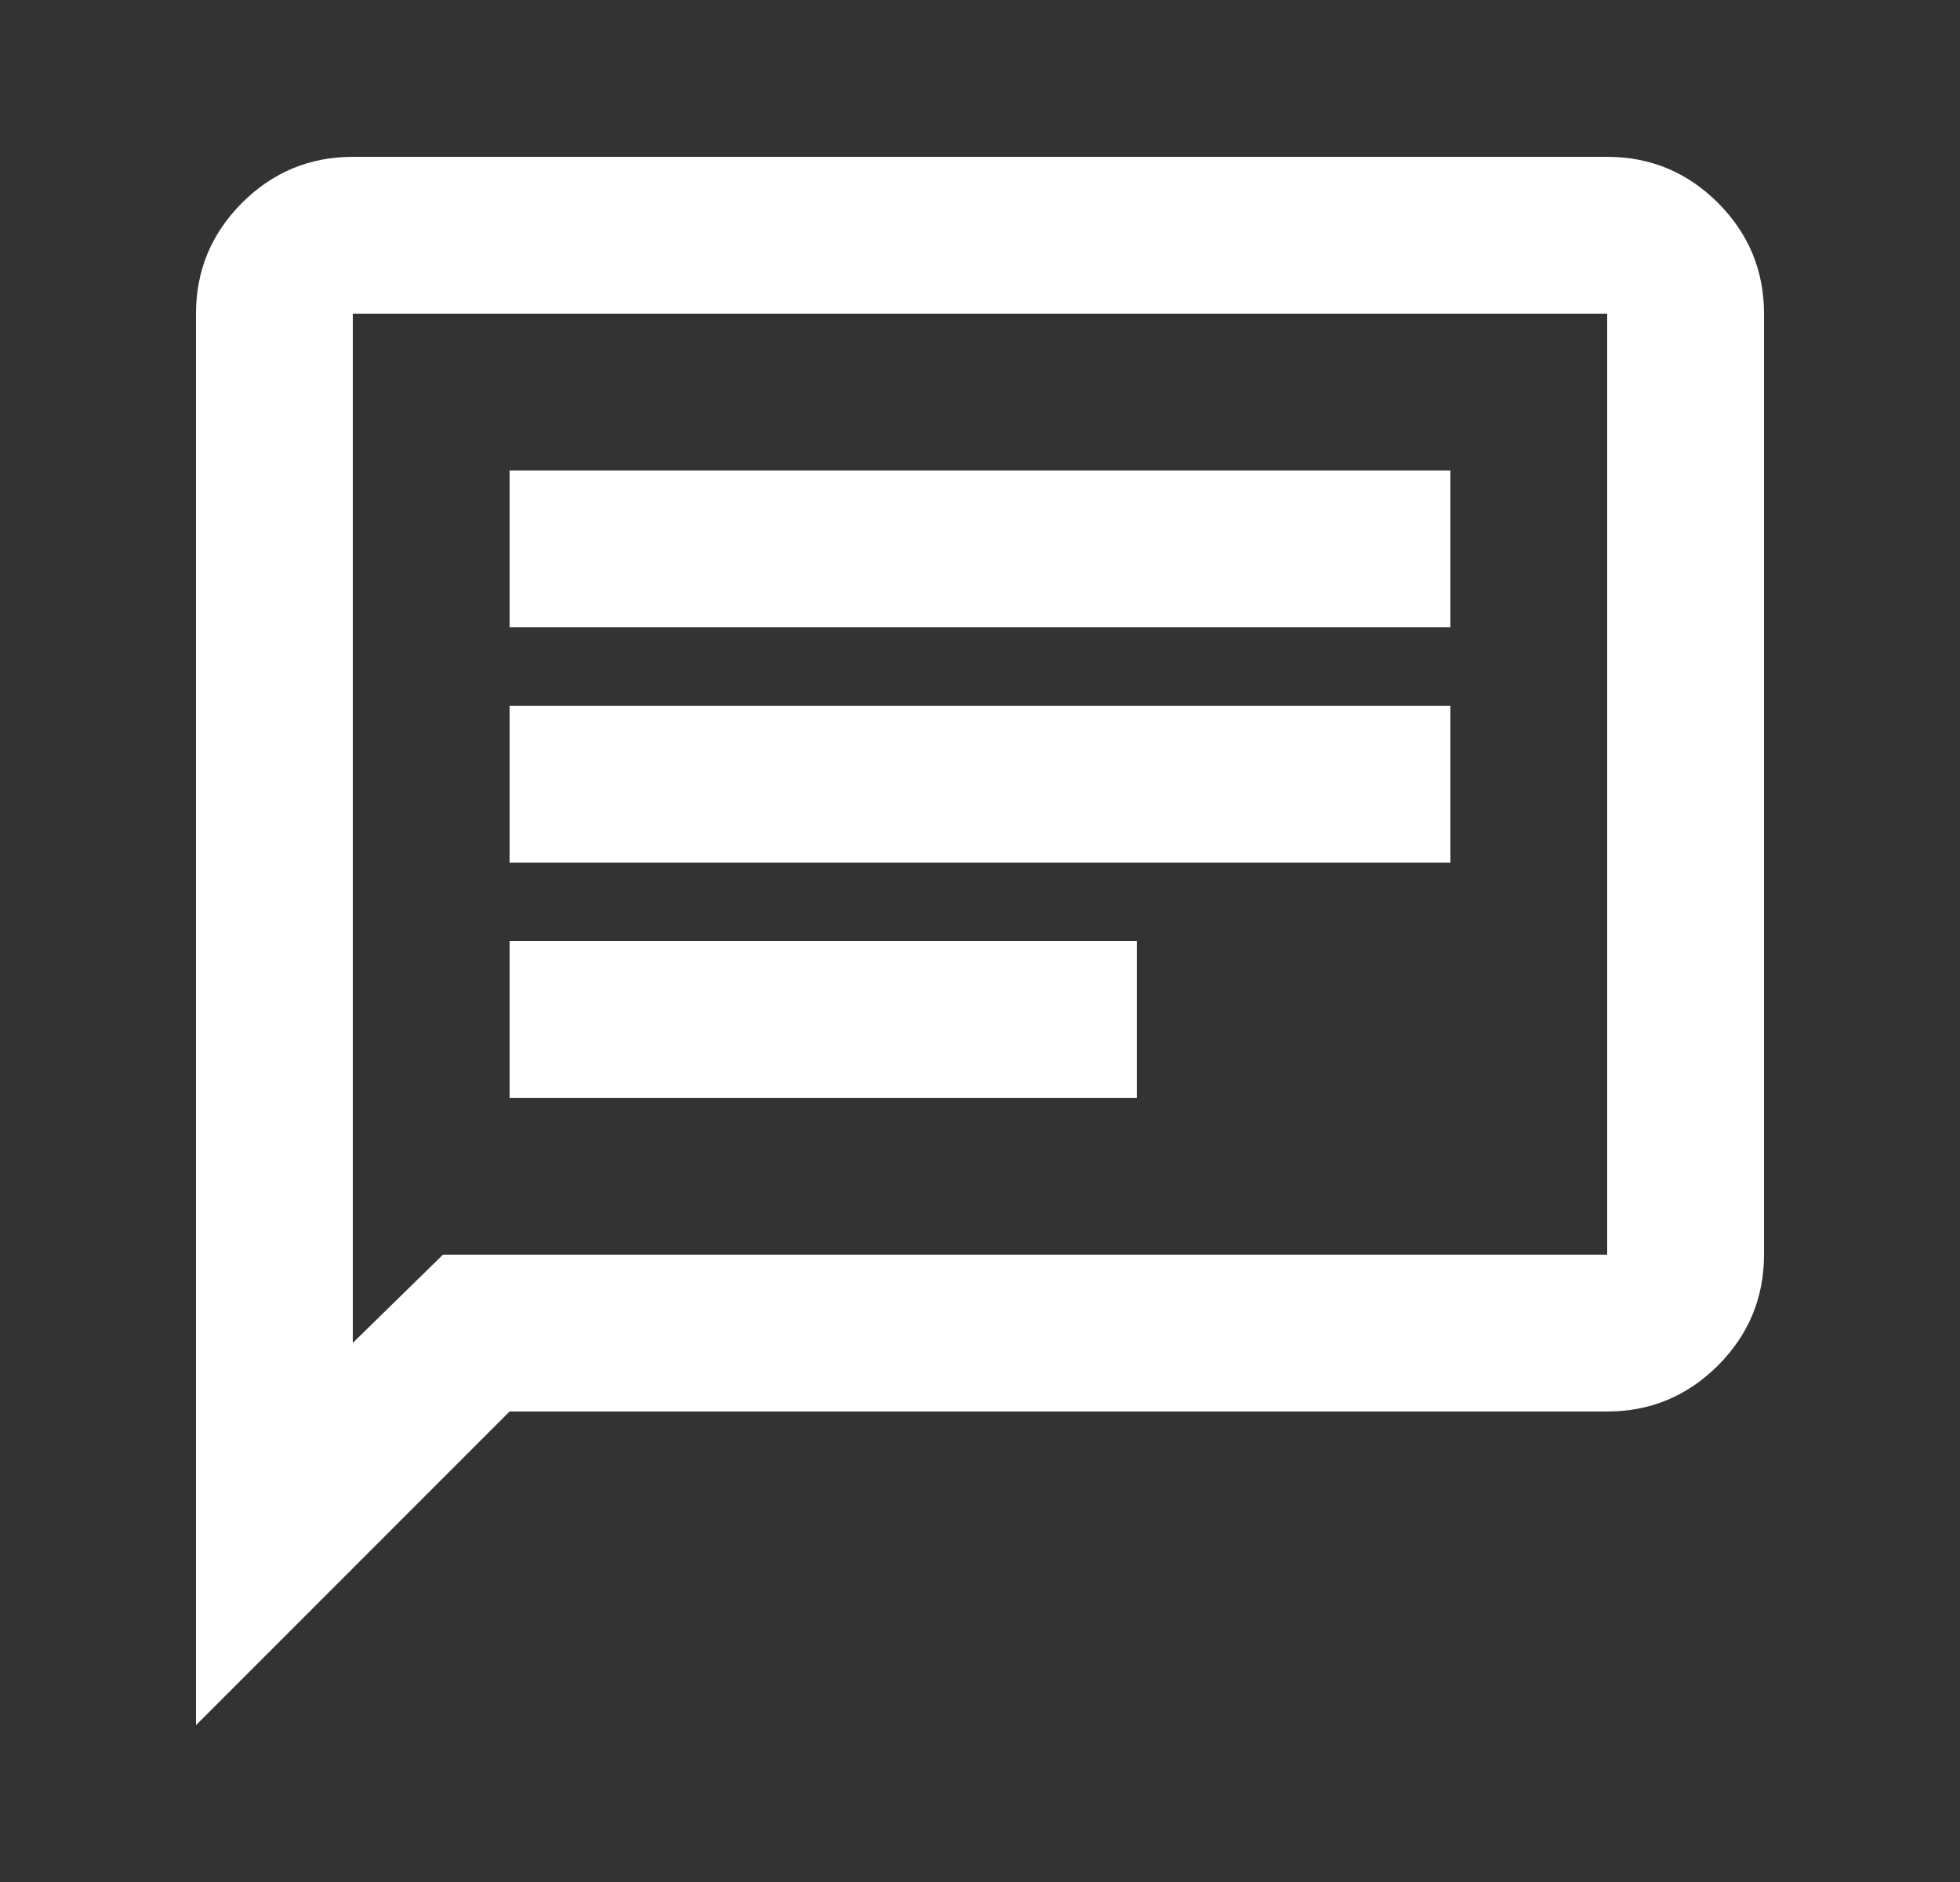
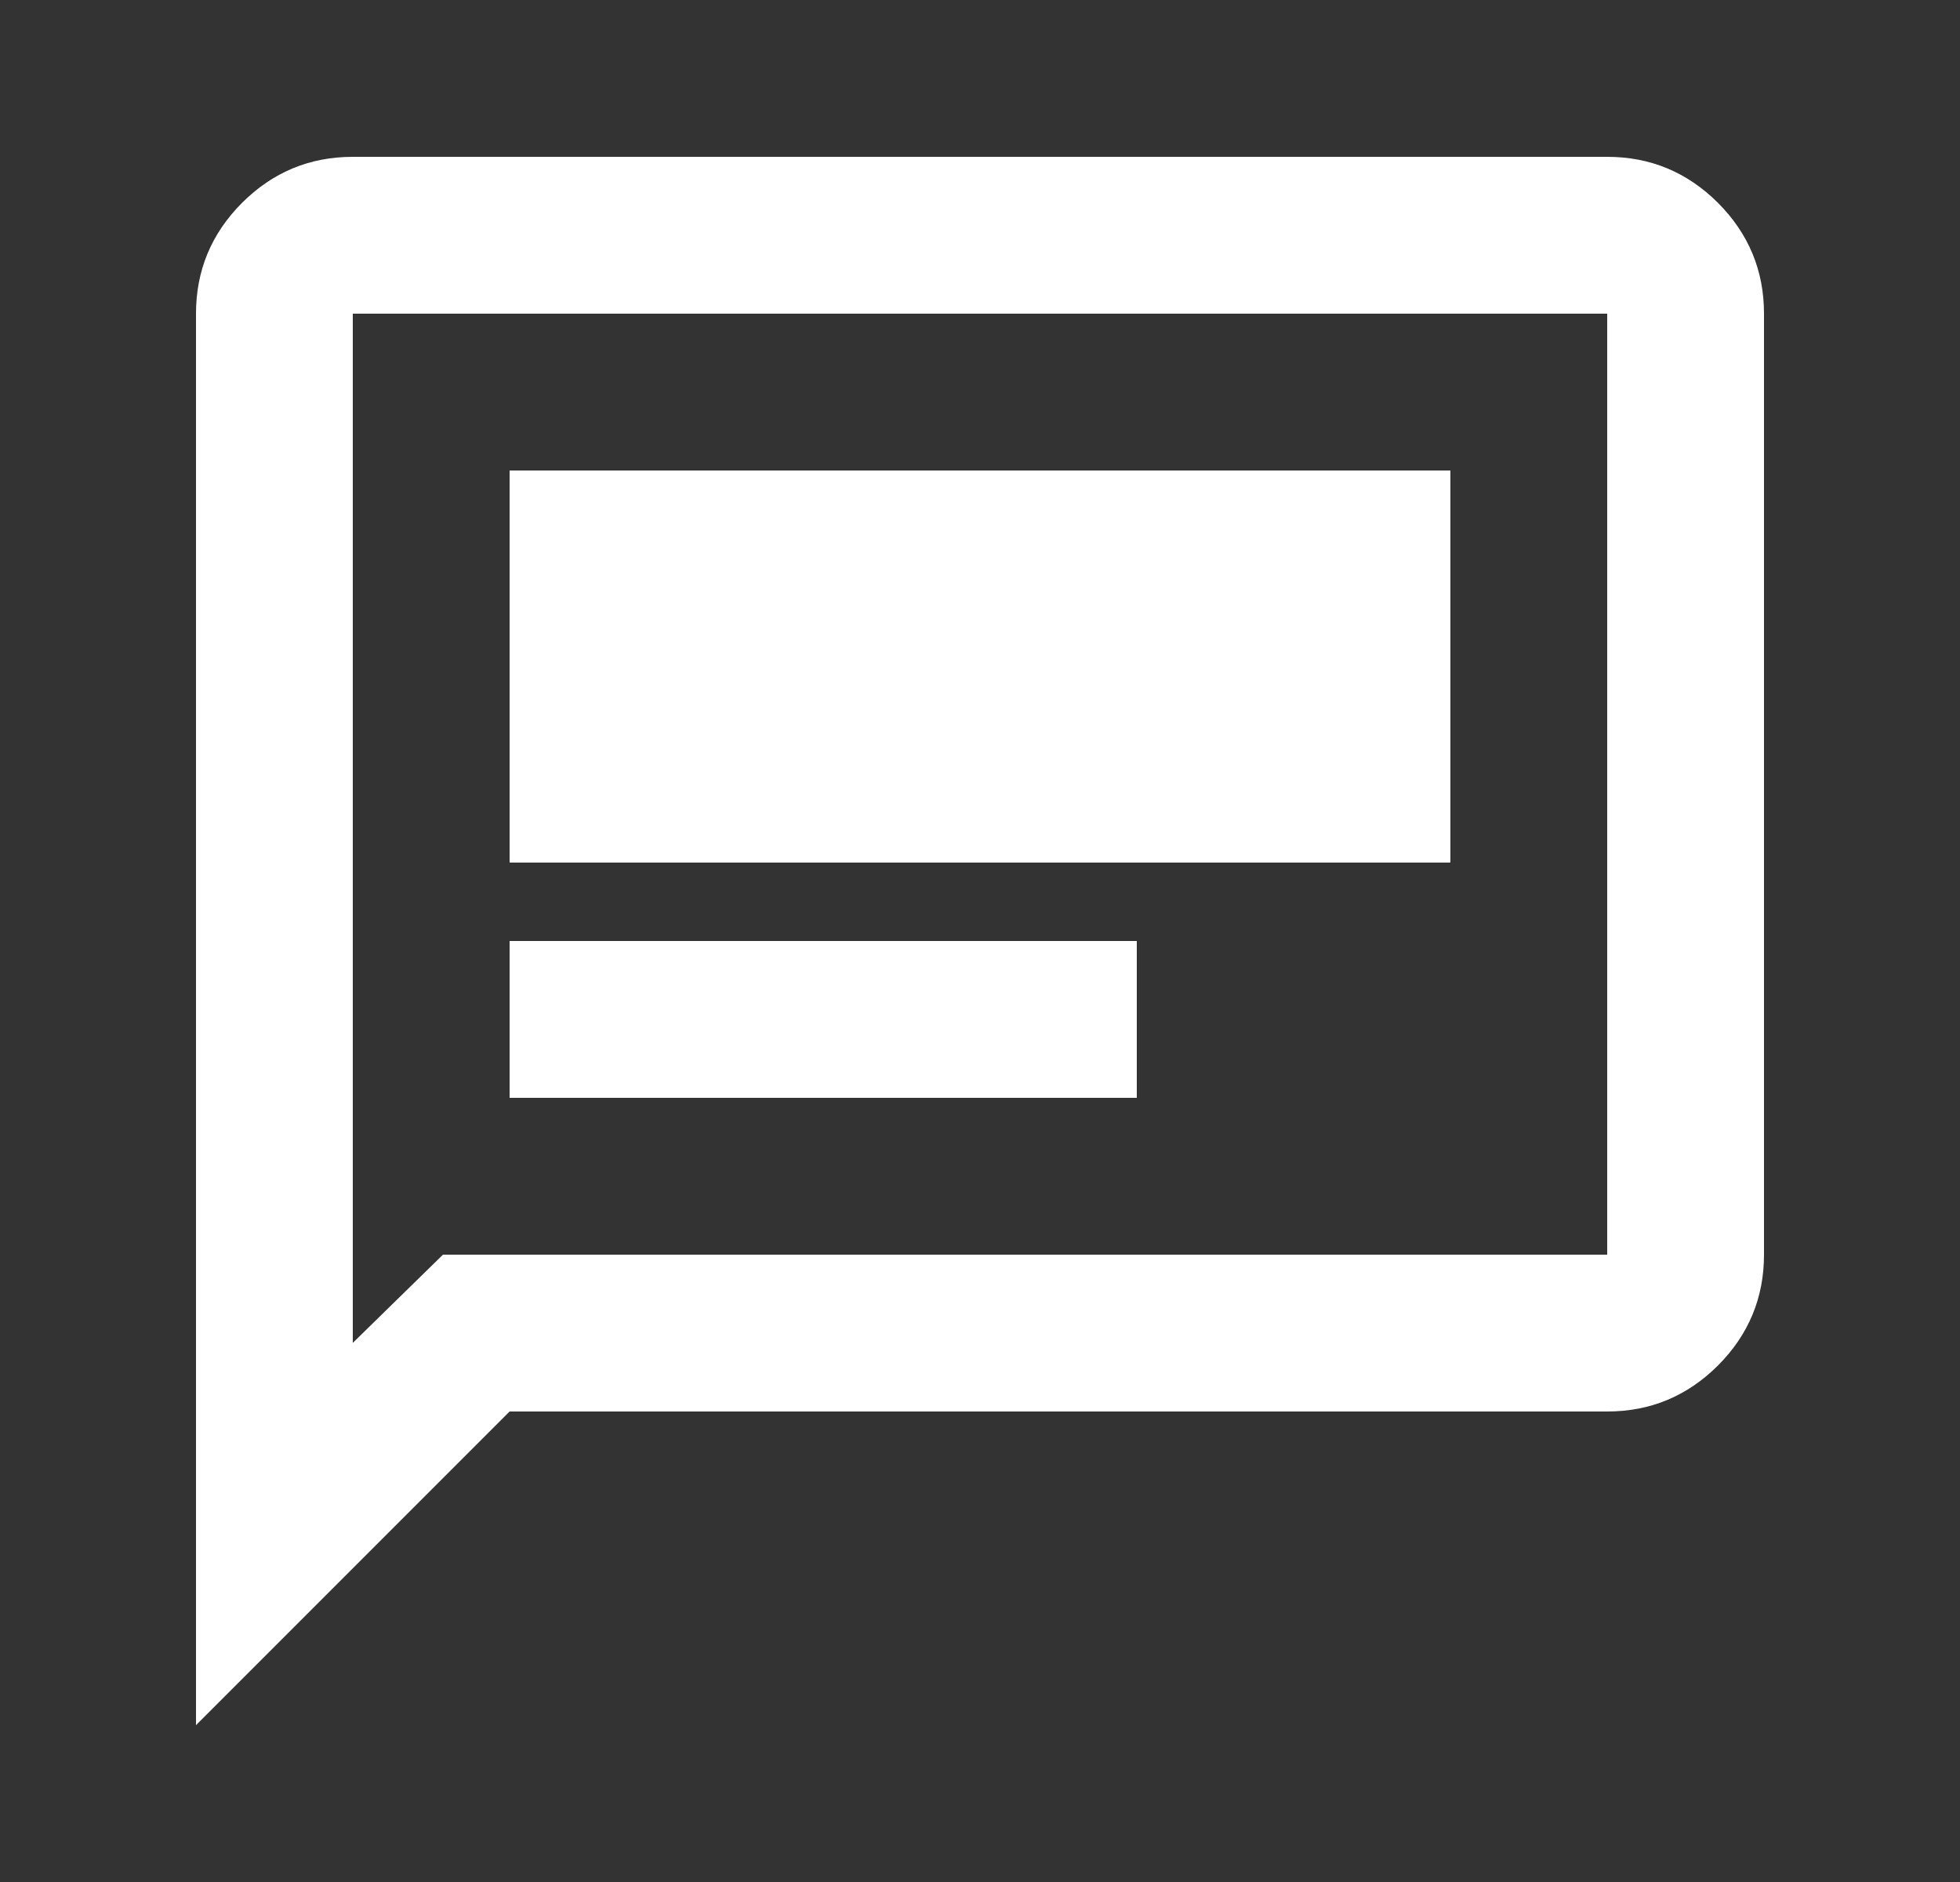
<svg xmlns="http://www.w3.org/2000/svg" width="25" height="24" viewBox="0 0 25 24" fill="none">
  <rect x="0" y="0" width="25" height="24" fill="#333333" stroke="none" />
-   <path d="M6.5 14H14.5V12H6.5V14ZM6.5 11H18.5V9H6.5V11ZM6.5 8H18.5V6H6.5V8ZM2.5 22V4C2.5 3.45 2.696 2.979 3.087 2.587C3.479 2.196 3.95 2 4.5 2H20.5C21.05 2 21.521 2.196 21.913 2.587C22.304 2.979 22.5 3.45 22.5 4V16C22.5 16.55 22.304 17.021 21.913 17.413C21.521 17.804 21.05 18 20.5 18H6.5L2.5 22ZM5.65 16H20.5V4H4.5V17.125L5.65 16Z" fill="white" />
+   <path d="M6.5 14H14.5V12H6.5V14ZM6.5 11H18.5V9H6.5V11ZH18.5V6H6.5V8ZM2.5 22V4C2.5 3.45 2.696 2.979 3.087 2.587C3.479 2.196 3.95 2 4.5 2H20.5C21.05 2 21.521 2.196 21.913 2.587C22.304 2.979 22.5 3.45 22.5 4V16C22.5 16.55 22.304 17.021 21.913 17.413C21.521 17.804 21.05 18 20.5 18H6.5L2.5 22ZM5.65 16H20.5V4H4.5V17.125L5.65 16Z" fill="white" />
</svg>